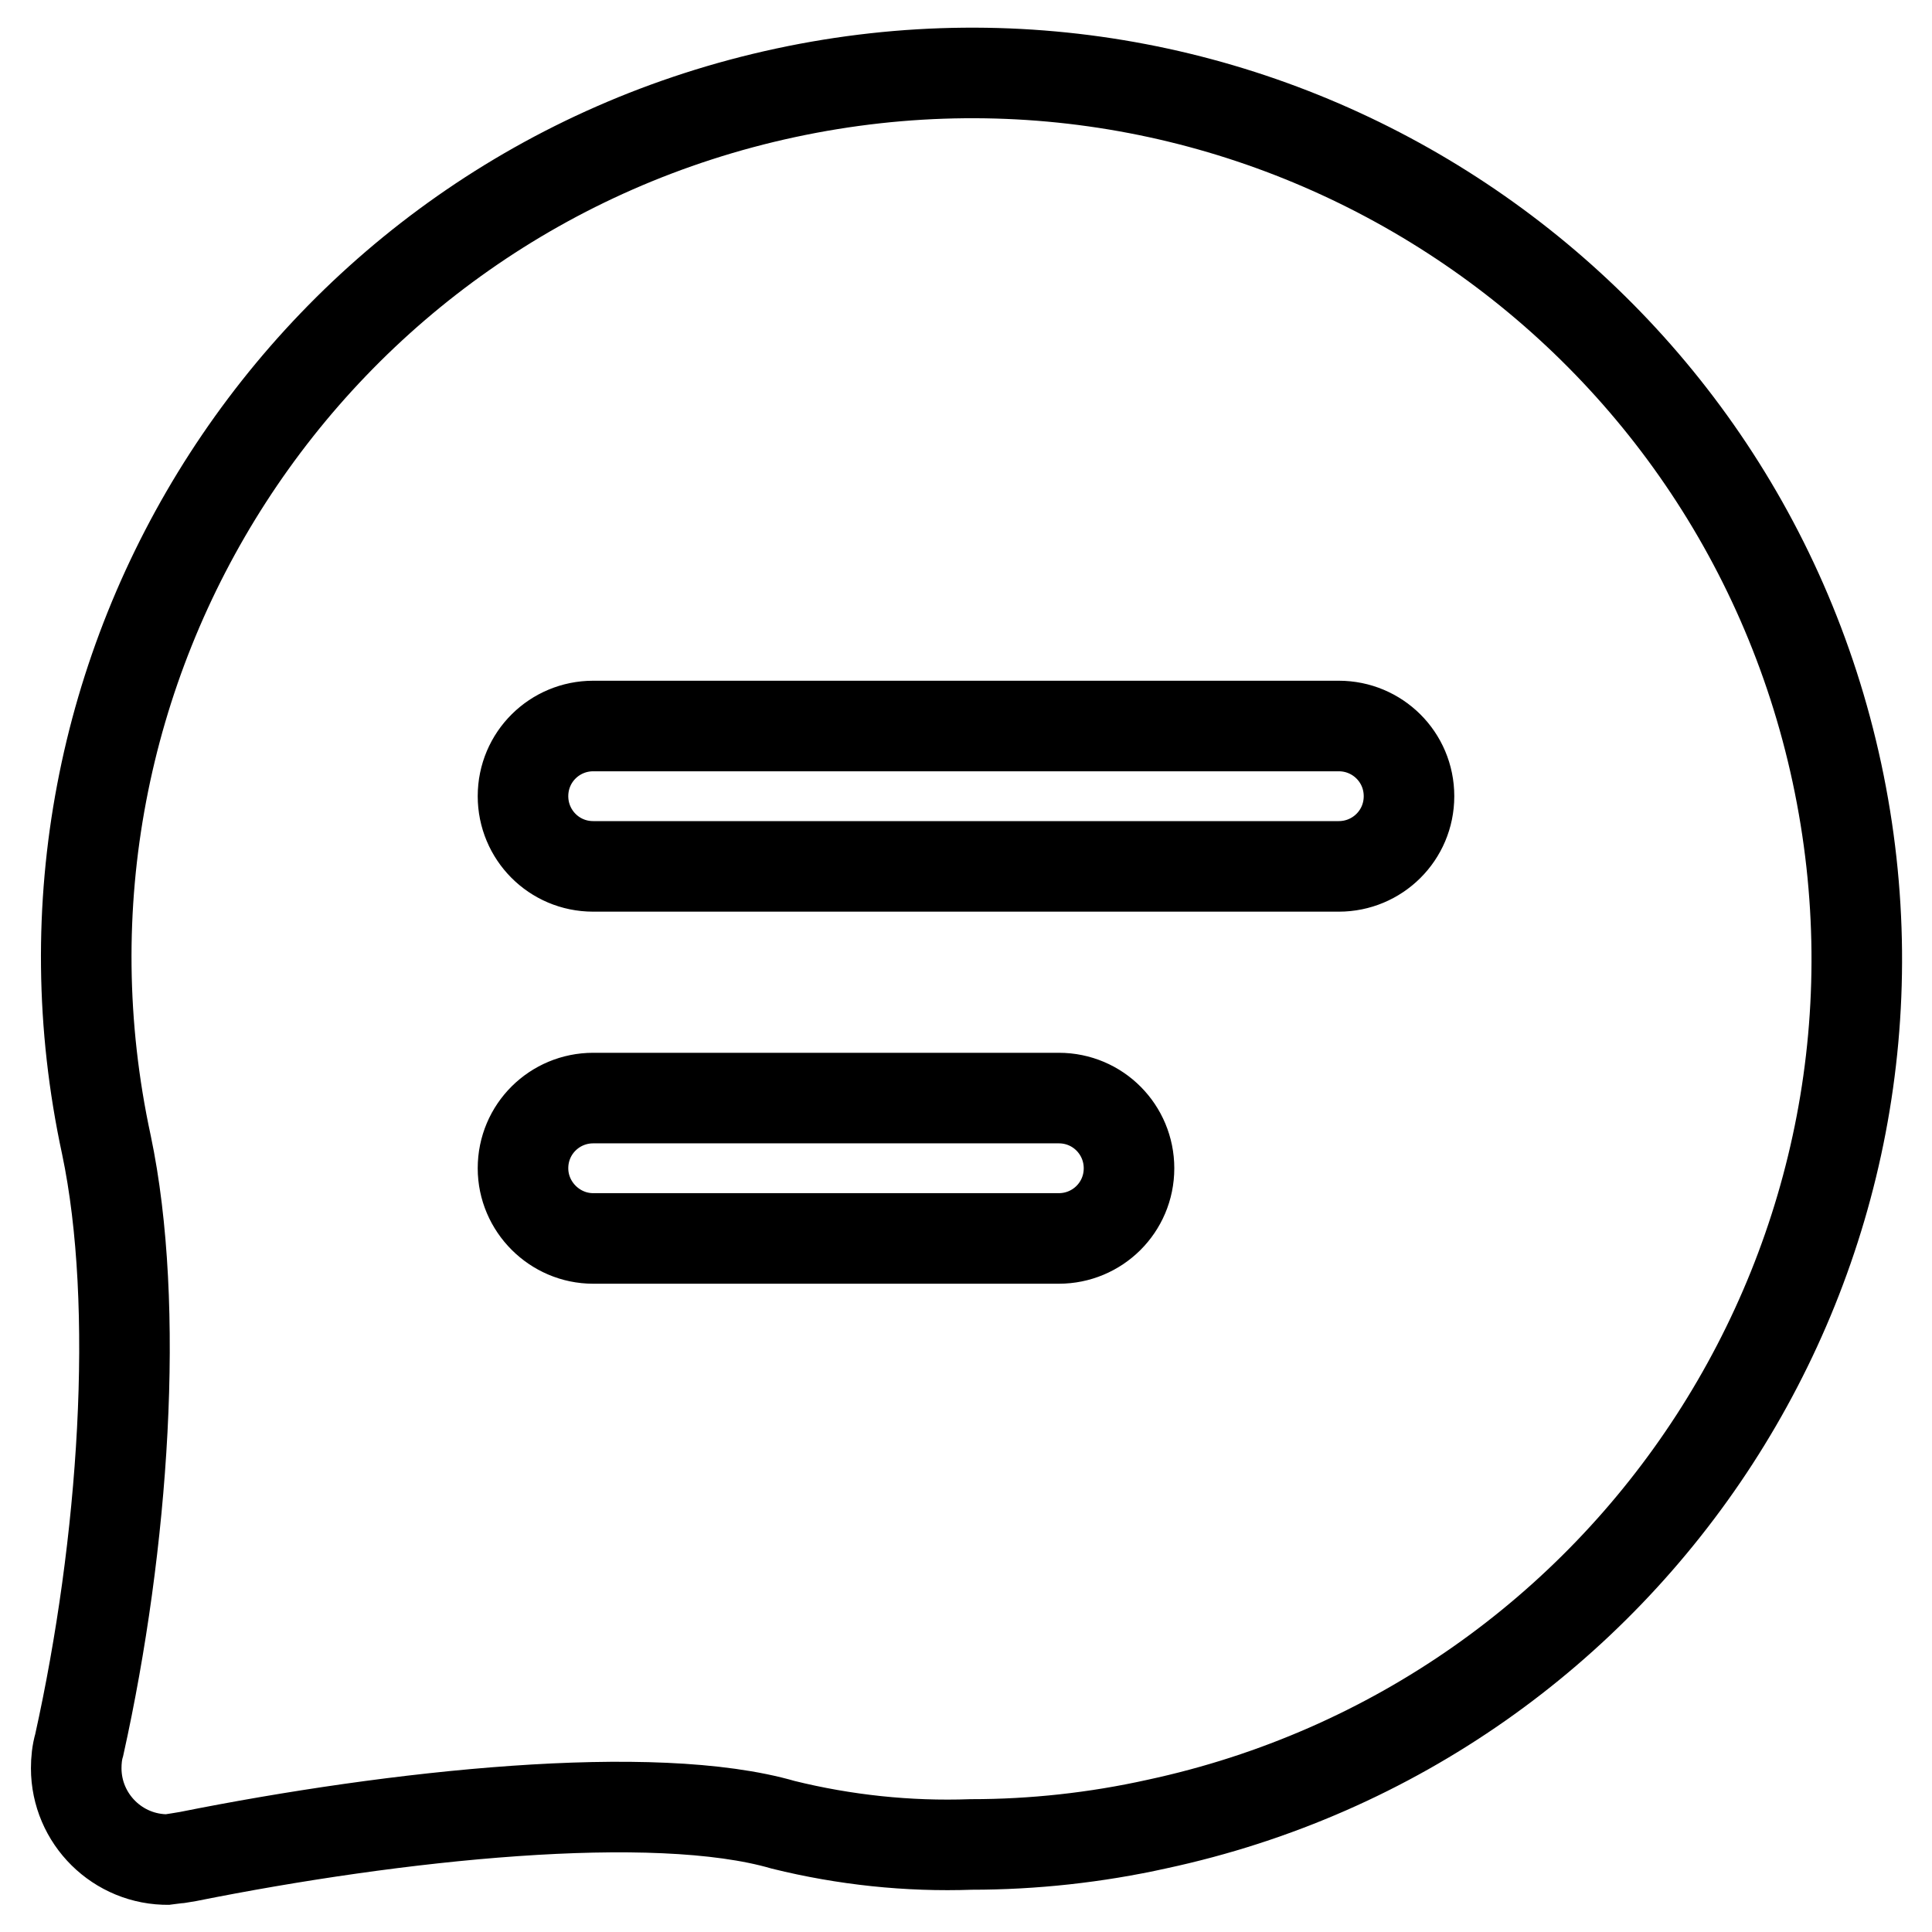
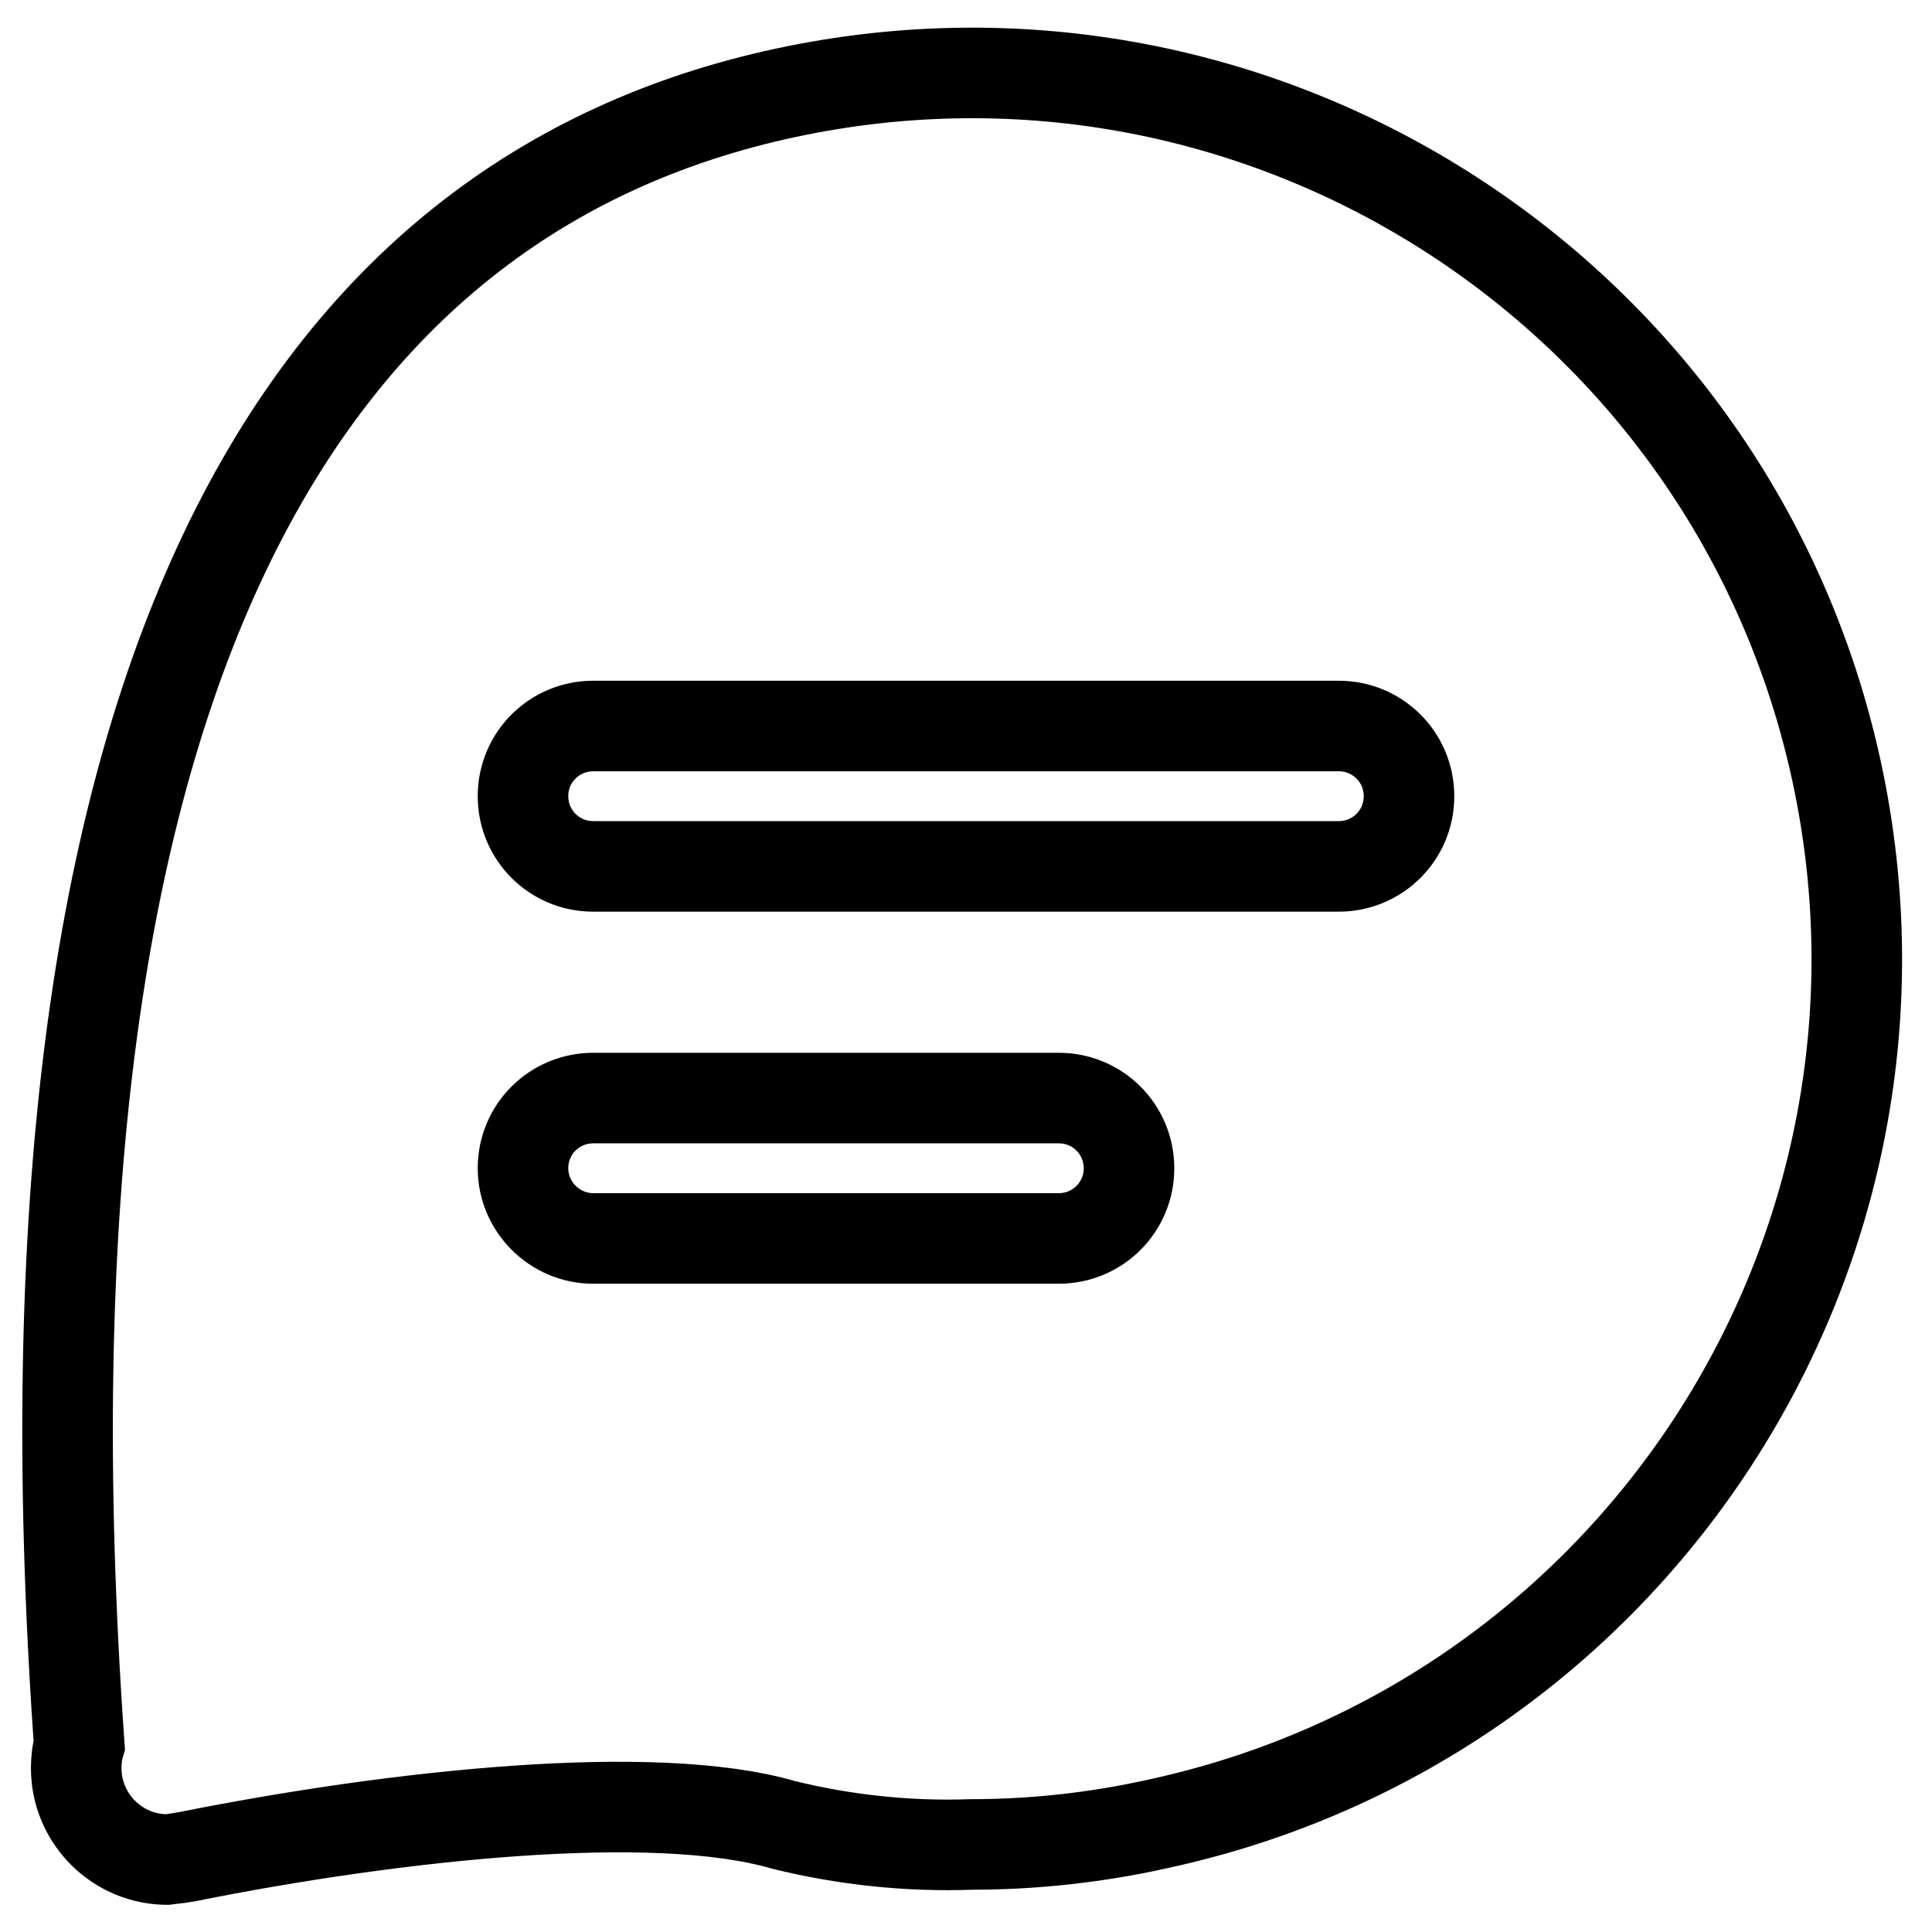
<svg xmlns="http://www.w3.org/2000/svg" version="1.1" x="0px" y="0px" viewBox="0 0 256 256" enable-background="new 0 0 256 256" xml:space="preserve">
  <g>
-     <path stroke-width="12" fill-opacity="0" stroke="#000000" d="M128.7,244.4c-8.4,0.3-16.8-0.6-24.9-2.6c-17.2-5-51.4-1.3-78.9,4.2c0,0-2.4,0.4-2.5,0.4 c-6.8,0.1-12.3-5.4-12.3-12.1c0-1,0.1-2.1,0.4-3.1c5.9-26.6,8.1-58.1,3.6-79.5C0.4,88.3,40.7,25.9,104.1,12.3 c63.4-13.6,125.7,26.8,139.3,90.1c13.6,63.4-26.8,125.7-90.1,139.3C145.2,243.5,136.9,244.4,128.7,244.4z M78.6,164.1h61.7 c5.1,0,9.3-4.1,9.3-9.3c0-5.1-4.1-9.3-9.3-9.3H78.6c-5.1,0-9.3,4.1-9.3,9.3C69.3,159.9,73.5,164.1,78.6,164.1z M177.4,96.2H78.6 c-5.1,0-9.3,4.1-9.3,9.3c0,5.1,4.1,9.3,9.3,9.3h98.8c5.1,0,9.3-4.1,9.3-9.3C186.7,100.3,182.5,96.2,177.4,96.2z" />
+     <path stroke-width="12" fill-opacity="0" stroke="#000000" d="M128.7,244.4c-8.4,0.3-16.8-0.6-24.9-2.6c-17.2-5-51.4-1.3-78.9,4.2c0,0-2.4,0.4-2.5,0.4 c-6.8,0.1-12.3-5.4-12.3-12.1c0-1,0.1-2.1,0.4-3.1C0.4,88.3,40.7,25.9,104.1,12.3 c63.4-13.6,125.7,26.8,139.3,90.1c13.6,63.4-26.8,125.7-90.1,139.3C145.2,243.5,136.9,244.4,128.7,244.4z M78.6,164.1h61.7 c5.1,0,9.3-4.1,9.3-9.3c0-5.1-4.1-9.3-9.3-9.3H78.6c-5.1,0-9.3,4.1-9.3,9.3C69.3,159.9,73.5,164.1,78.6,164.1z M177.4,96.2H78.6 c-5.1,0-9.3,4.1-9.3,9.3c0,5.1,4.1,9.3,9.3,9.3h98.8c5.1,0,9.3-4.1,9.3-9.3C186.7,100.3,182.5,96.2,177.4,96.2z" />
  </g>
</svg>